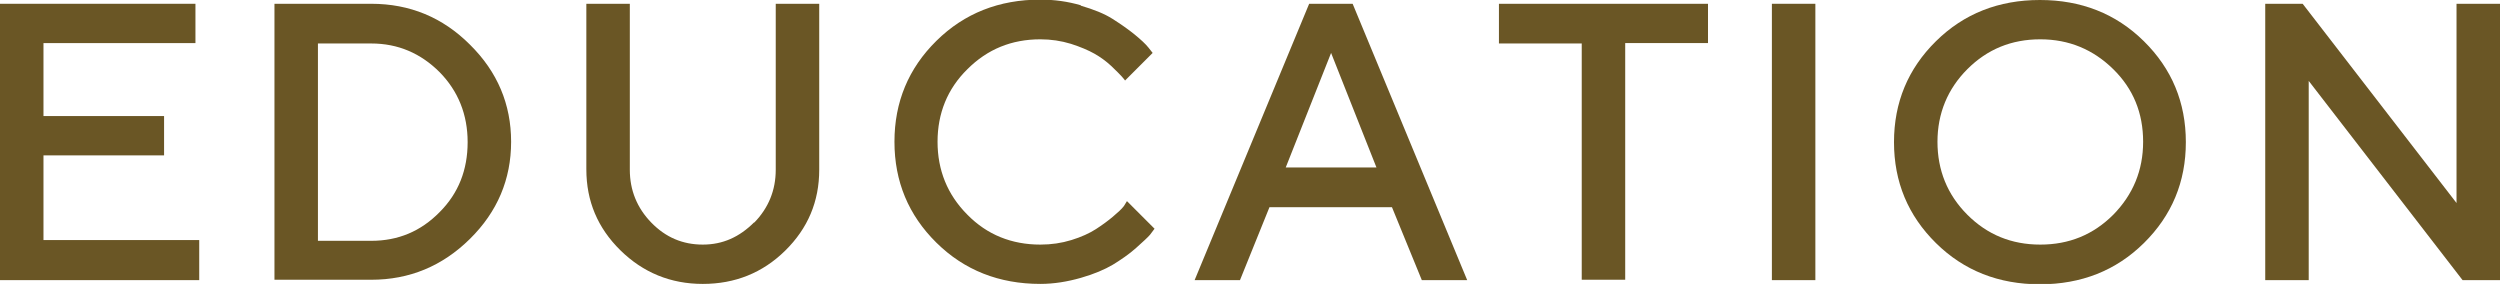
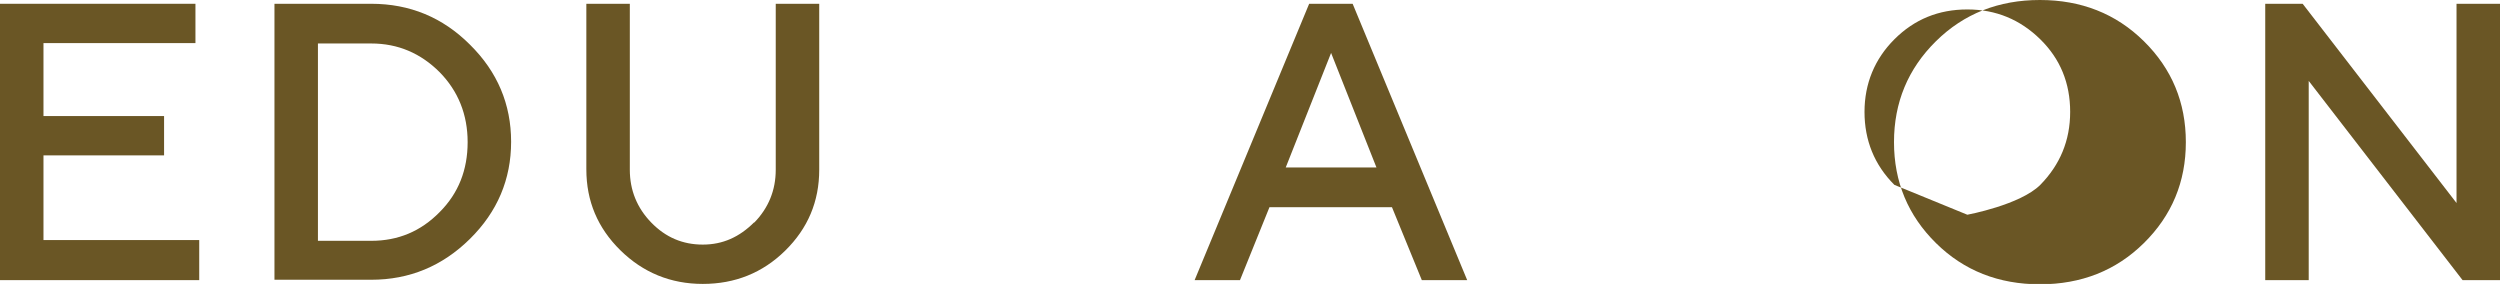
<svg xmlns="http://www.w3.org/2000/svg" id="_レイヤー_2" data-name="レイヤー 2" viewBox="0 0 66.13 7.51">
  <defs>
    <style>
      .cls-1 {
        fill: #6a5625;
        stroke-width: 0px;
      }
    </style>
  </defs>
  <g id="_レイヤー_1-2" data-name="レイヤー 1">
    <g>
      <path class="cls-1" d="M5.27,6.37v1.04H0V.1h5.17v1.04H1.15v1.93h3.19v1.04H1.15v2.24h4.12Z" />
      <path class="cls-1" d="M9.82.1c1.02,0,1.89.36,2.61,1.08.73.72,1.09,1.58,1.09,2.57s-.36,1.85-1.09,2.57c-.73.72-1.6,1.08-2.61,1.08h-2.56V.1h2.56ZM8.41,1.15v5.22h1.41c.71,0,1.31-.25,1.81-.76.5-.5.74-1.12.74-1.85s-.25-1.35-.74-1.85c-.5-.5-1.1-.76-1.81-.76h-1.41Z" />
      <path class="cls-1" d="M19.95,5.89c.38-.39.57-.86.57-1.4V.1h1.15v4.39c0,.84-.3,1.55-.9,2.14s-1.33.88-2.18.88-1.58-.3-2.18-.89c-.6-.59-.9-1.3-.9-2.14V.1h1.15v4.39c0,.54.19,1.01.57,1.4.38.39.83.58,1.36.58s.97-.2,1.36-.59Z" />
-       <path class="cls-1" d="M28.59.15c.34.1.62.21.84.35.22.14.42.28.58.41.17.14.29.25.37.35l.11.14-.73.73s-.05-.07-.09-.11-.13-.14-.27-.27c-.14-.13-.29-.24-.45-.33-.16-.09-.37-.18-.62-.26-.26-.08-.53-.12-.81-.12-.76,0-1.4.26-1.93.79-.53.52-.79,1.17-.79,1.92s.26,1.4.79,1.93c.52.53,1.17.79,1.93.79.29,0,.56-.04.82-.12.26-.08.48-.18.65-.29.17-.11.32-.22.45-.33s.23-.2.29-.28l.08-.13.73.73s-.07.09-.12.16c-.06.07-.18.18-.37.35s-.4.31-.61.44c-.22.13-.5.25-.85.35-.35.1-.71.16-1.07.16-1.09,0-2.01-.36-2.75-1.09-.74-.73-1.11-1.62-1.11-2.67s.37-1.94,1.11-2.67c.74-.73,1.66-1.09,2.75-1.09.37,0,.73.05,1.07.15Z" />
      <path class="cls-1" d="M34.63.1h1.15l3.03,7.31h-1.2l-.79-1.93h-3.24l-.78,1.93h-1.2L34.63.1ZM34.01,4.43h2.4l-1.2-3.03-1.2,3.03Z" />
-       <path class="cls-1" d="M45.18.1v1.04h-2.19v6.26h-1.15V1.15h-2.19V.1h5.53Z" />
-       <path class="cls-1" d="M46.87.1h1.15v7.31h-1.15V.1Z" />
-       <path class="cls-1" d="M51.21,1.09c.74-.73,1.66-1.09,2.75-1.09s2.01.36,2.75,1.09c.74.73,1.11,1.62,1.11,2.67s-.37,1.94-1.11,2.67c-.74.73-1.66,1.09-2.75,1.09s-2.01-.36-2.75-1.09c-.74-.73-1.11-1.62-1.11-2.67s.37-1.94,1.11-2.67ZM52.04,5.68c.53.53,1.17.79,1.93.79s1.4-.26,1.93-.79c.52-.53.79-1.17.79-1.93s-.26-1.4-.79-1.92c-.53-.52-1.17-.79-1.93-.79s-1.4.26-1.93.79c-.52.52-.79,1.17-.79,1.92s.26,1.4.79,1.93Z" />
+       <path class="cls-1" d="M51.21,1.09c.74-.73,1.66-1.09,2.75-1.09s2.01.36,2.75,1.09c.74.73,1.11,1.62,1.11,2.67s-.37,1.94-1.11,2.67c-.74.73-1.66,1.09-2.75,1.09s-2.01-.36-2.75-1.09c-.74-.73-1.11-1.62-1.11-2.67s.37-1.94,1.11-2.67ZM52.04,5.68s1.4-.26,1.93-.79c.52-.53.79-1.17.79-1.93s-.26-1.4-.79-1.92c-.53-.52-1.17-.79-1.93-.79s-1.4.26-1.93.79c-.52.52-.79,1.17-.79,1.92s.26,1.4.79,1.93Z" />
      <path class="cls-1" d="M66.13.1v7.31h-.99l-4.07-5.27v5.27h-1.15V.1h.99l4.07,5.27V.1h1.15Z" />
    </g>
  </g>
</svg>